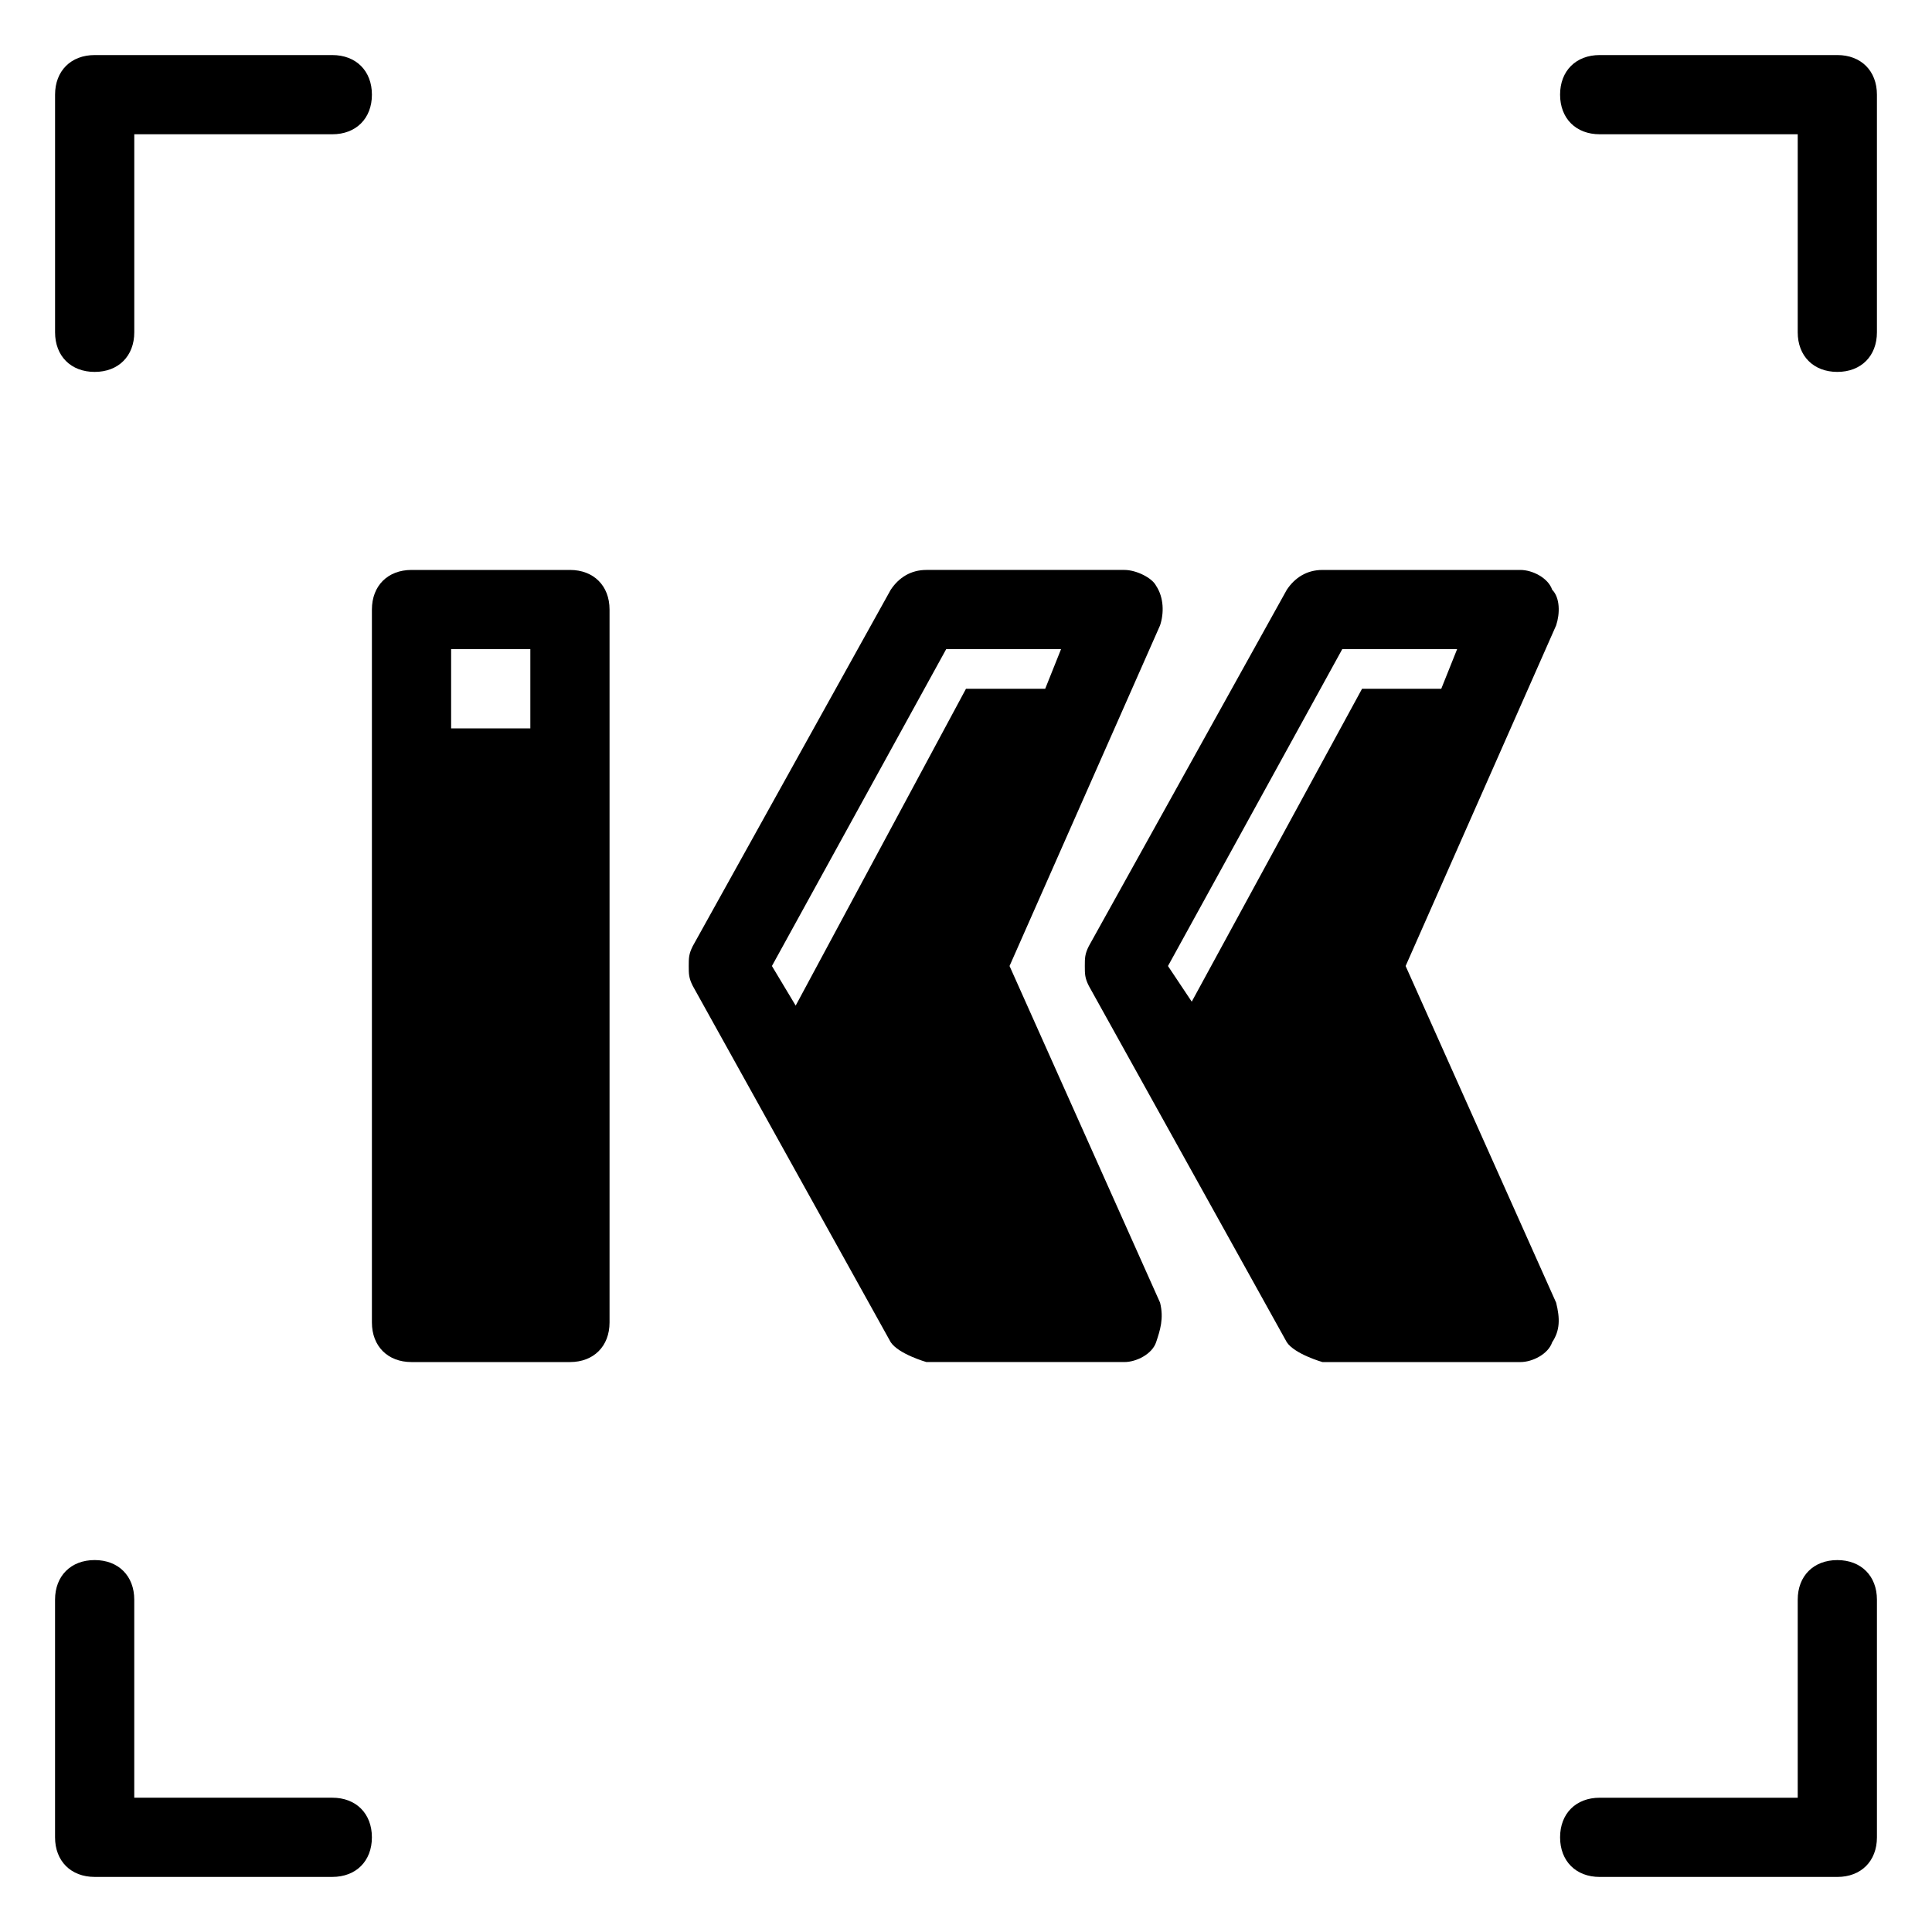
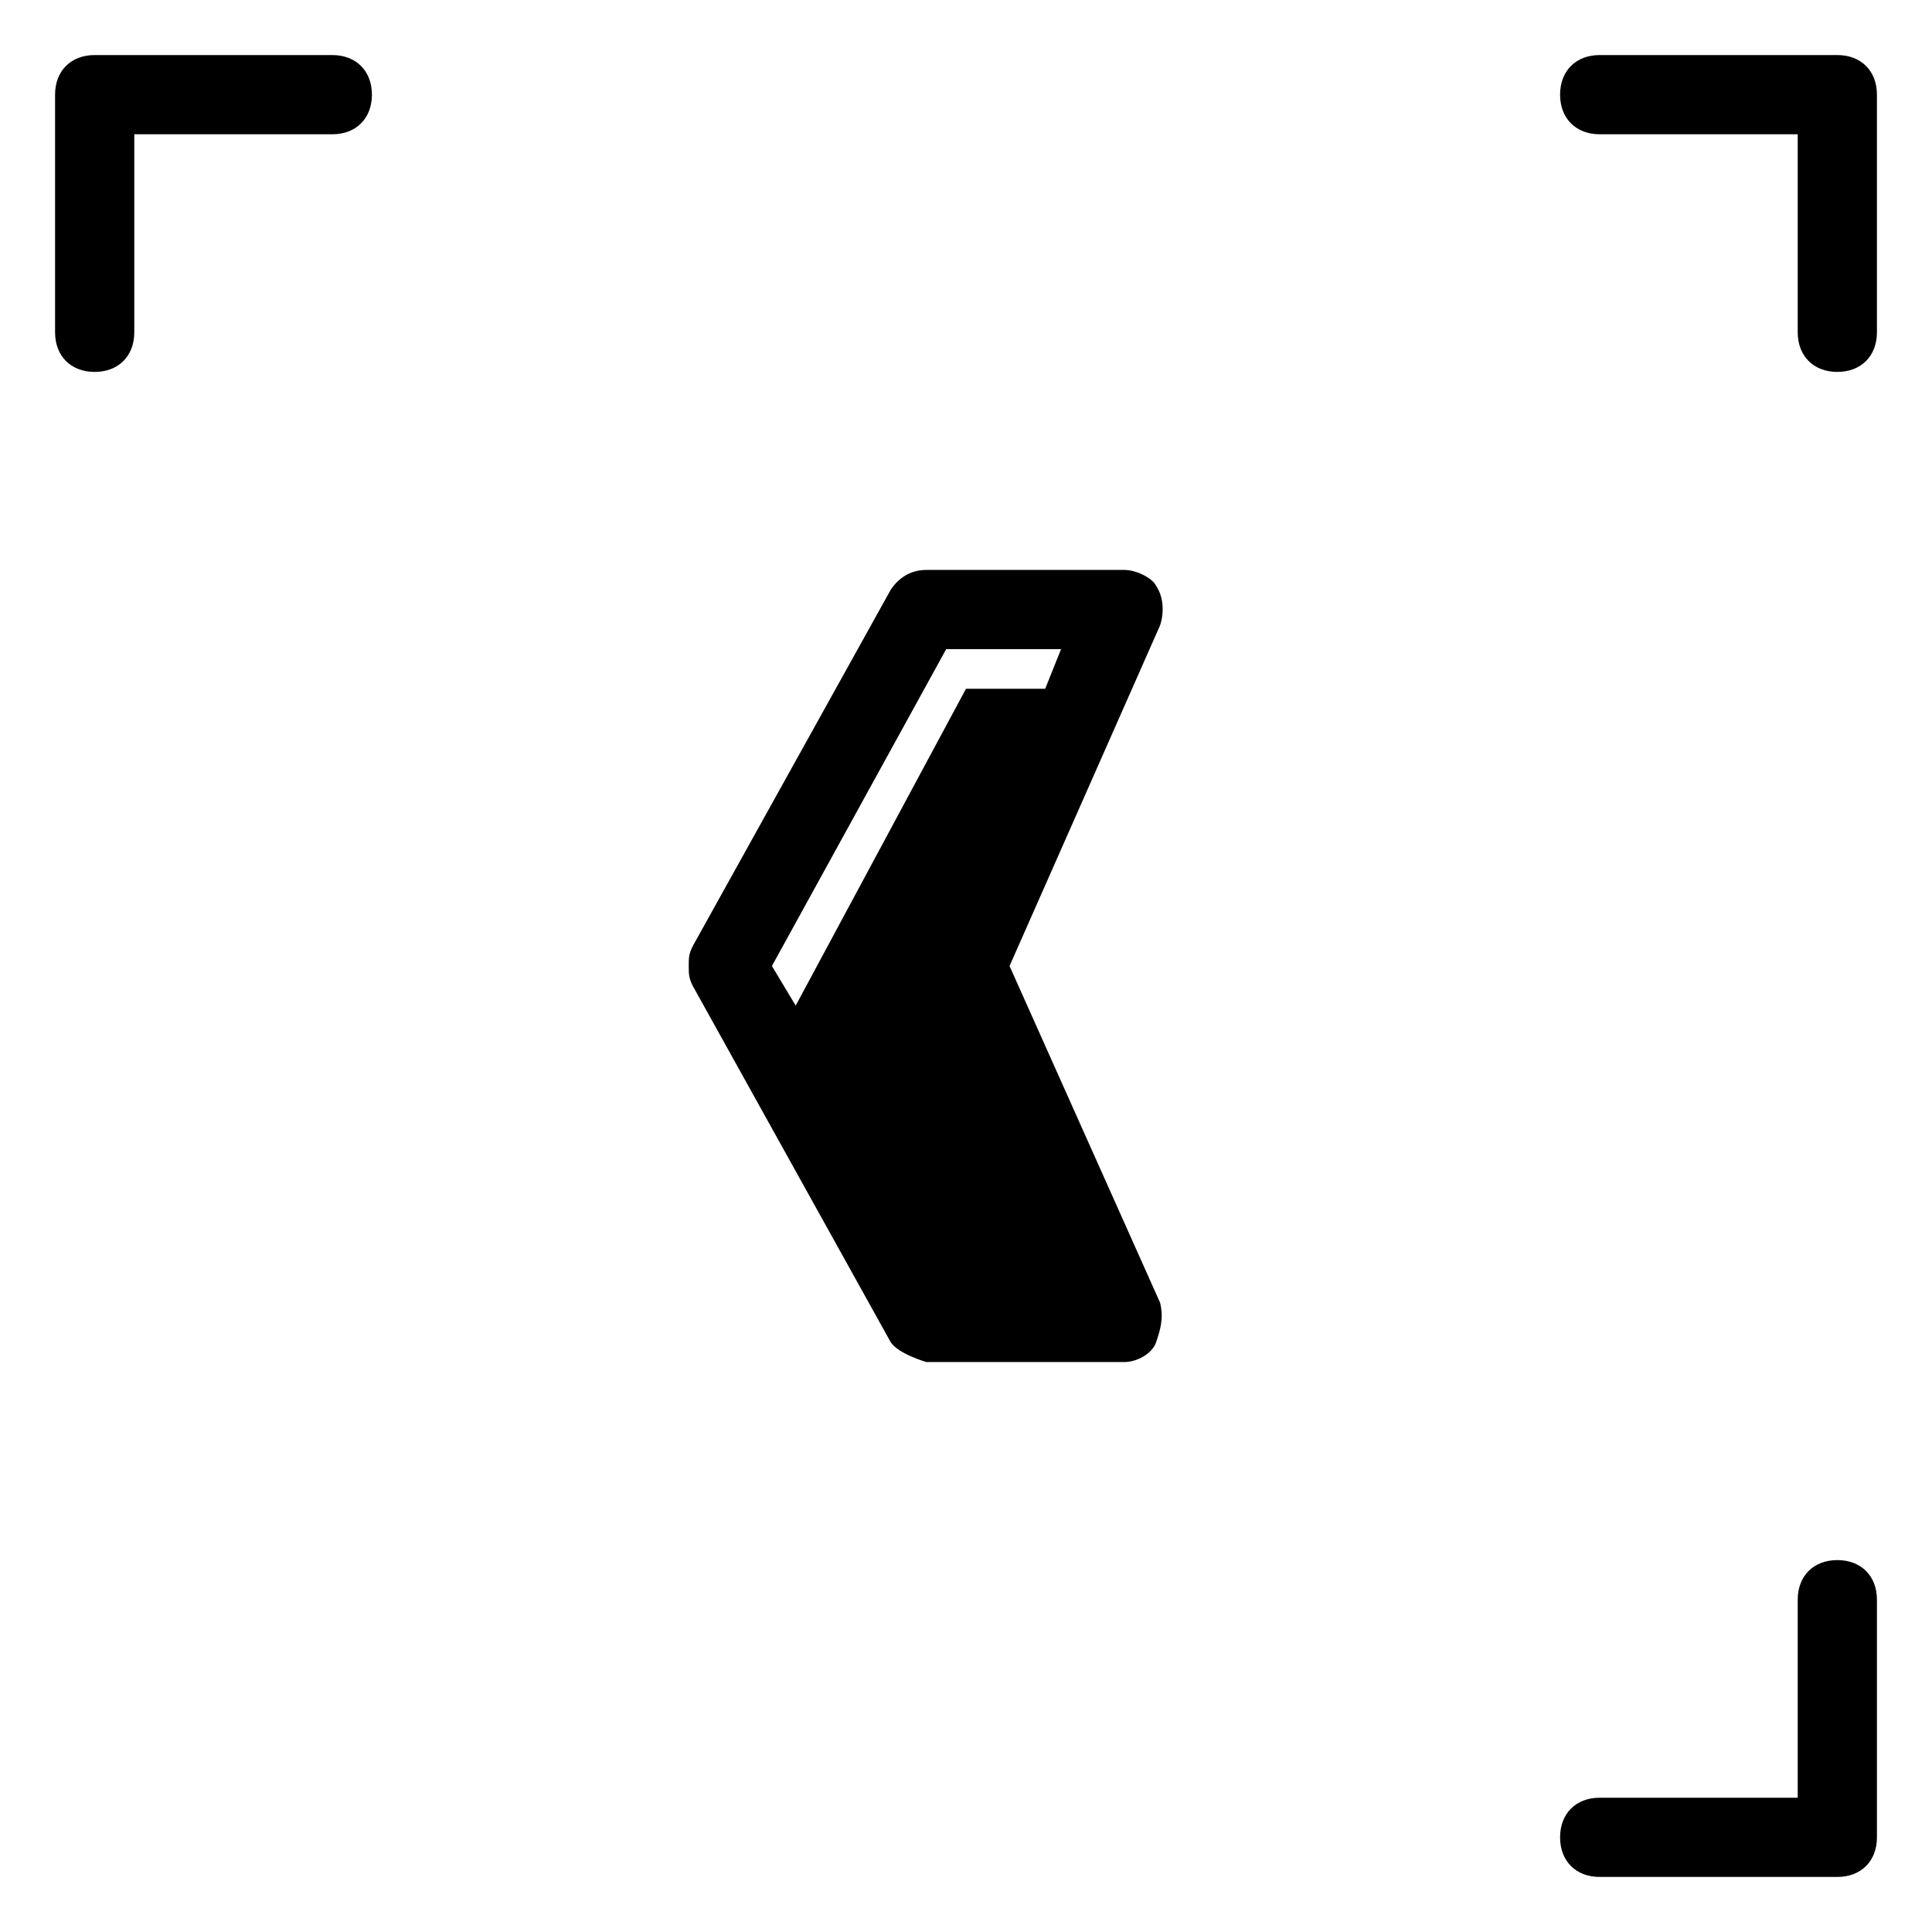
<svg xmlns="http://www.w3.org/2000/svg" fill="#000000" width="800px" height="800px" version="1.1" viewBox="144 144 512 512">
  <g>
-     <path d="m232.06 620.41h-52.48v-52.48c0-6.297-4.199-10.496-10.496-10.496-6.297 0-10.496 4.199-10.496 10.496v62.977c0 6.297 4.199 10.496 10.496 10.496h62.977c6.297 0 10.496-4.199 10.496-10.496s-4.199-10.496-10.496-10.496z" />
    <path d="m630.91 557.44c-6.297 0-10.496 4.199-10.496 10.496v52.48h-52.48c-6.297 0-10.496 4.199-10.496 10.496s4.199 10.496 10.496 10.496h62.977c6.297 0 10.496-4.199 10.496-10.496v-62.977c0-6.297-4.199-10.496-10.496-10.496z" />
    <path d="m169.09 242.56c6.297 0 10.496-4.199 10.496-10.496v-52.48h52.48c6.297 0 10.496-4.199 10.496-10.496 0-6.297-4.199-10.496-10.496-10.496h-62.977c-6.297 0-10.496 4.199-10.496 10.496v62.977c0 6.297 4.199 10.496 10.496 10.496z" />
    <path d="m630.91 158.59h-62.977c-6.297 0-10.496 4.199-10.496 10.496 0 6.297 4.199 10.496 10.496 10.496h52.48v52.48c0 6.297 4.199 10.496 10.496 10.496s10.496-4.199 10.496-10.496v-62.977c0-6.297-4.199-10.496-10.496-10.496z" />
-     <path d="m555.34 300.29c-1.051-3.148-5.25-5.246-8.398-5.246h-52.48c-4.199 0-7.348 2.098-9.445 5.246l-52.48 94.465c-1.047 2.102-1.047 3.148-1.047 5.25 0 2.098 0 3.148 1.051 5.246l52.48 94.465c2.098 3.148 9.441 5.246 9.441 5.246h52.48c3.148 0 7.348-2.098 8.398-5.246 2.098-3.148 2.098-6.297 1.051-10.496l-39.887-89.215 39.887-90.266c1.047-3.152 1.047-7.348-1.051-9.449zm-29.391 26.242h-20.992l-45.133 82.918-6.297-9.445 46.184-83.969h30.438z" />
    <path d="m411.54 400 39.887-90.266c1.051-3.148 1.051-7.348-1.051-10.496-1.051-2.102-5.246-4.199-8.395-4.199h-52.48c-4.199 0-7.348 2.098-9.445 5.246l-52.48 94.465c-1.051 2.102-1.051 3.148-1.051 5.25 0 2.098 0 3.148 1.051 5.246l52.48 94.465c2.098 3.148 9.445 5.246 9.445 5.246h52.48c3.148 0 7.348-2.098 8.398-5.246 1.051-3.148 2.098-6.297 1.051-10.496zm-56.676 10.496-6.297-10.496 46.184-83.969h30.438l-4.199 10.496h-20.992z" />
-     <path d="m295.04 295.04h-41.984c-6.297 0-10.496 4.199-10.496 10.496v188.93c0 6.297 4.199 10.496 10.496 10.496h41.984c6.297 0 10.496-4.199 10.496-10.496v-188.93c0-6.297-4.199-10.496-10.496-10.496zm-10.496 41.984h-20.992v-20.992h20.992z" />
  </g>
</svg>